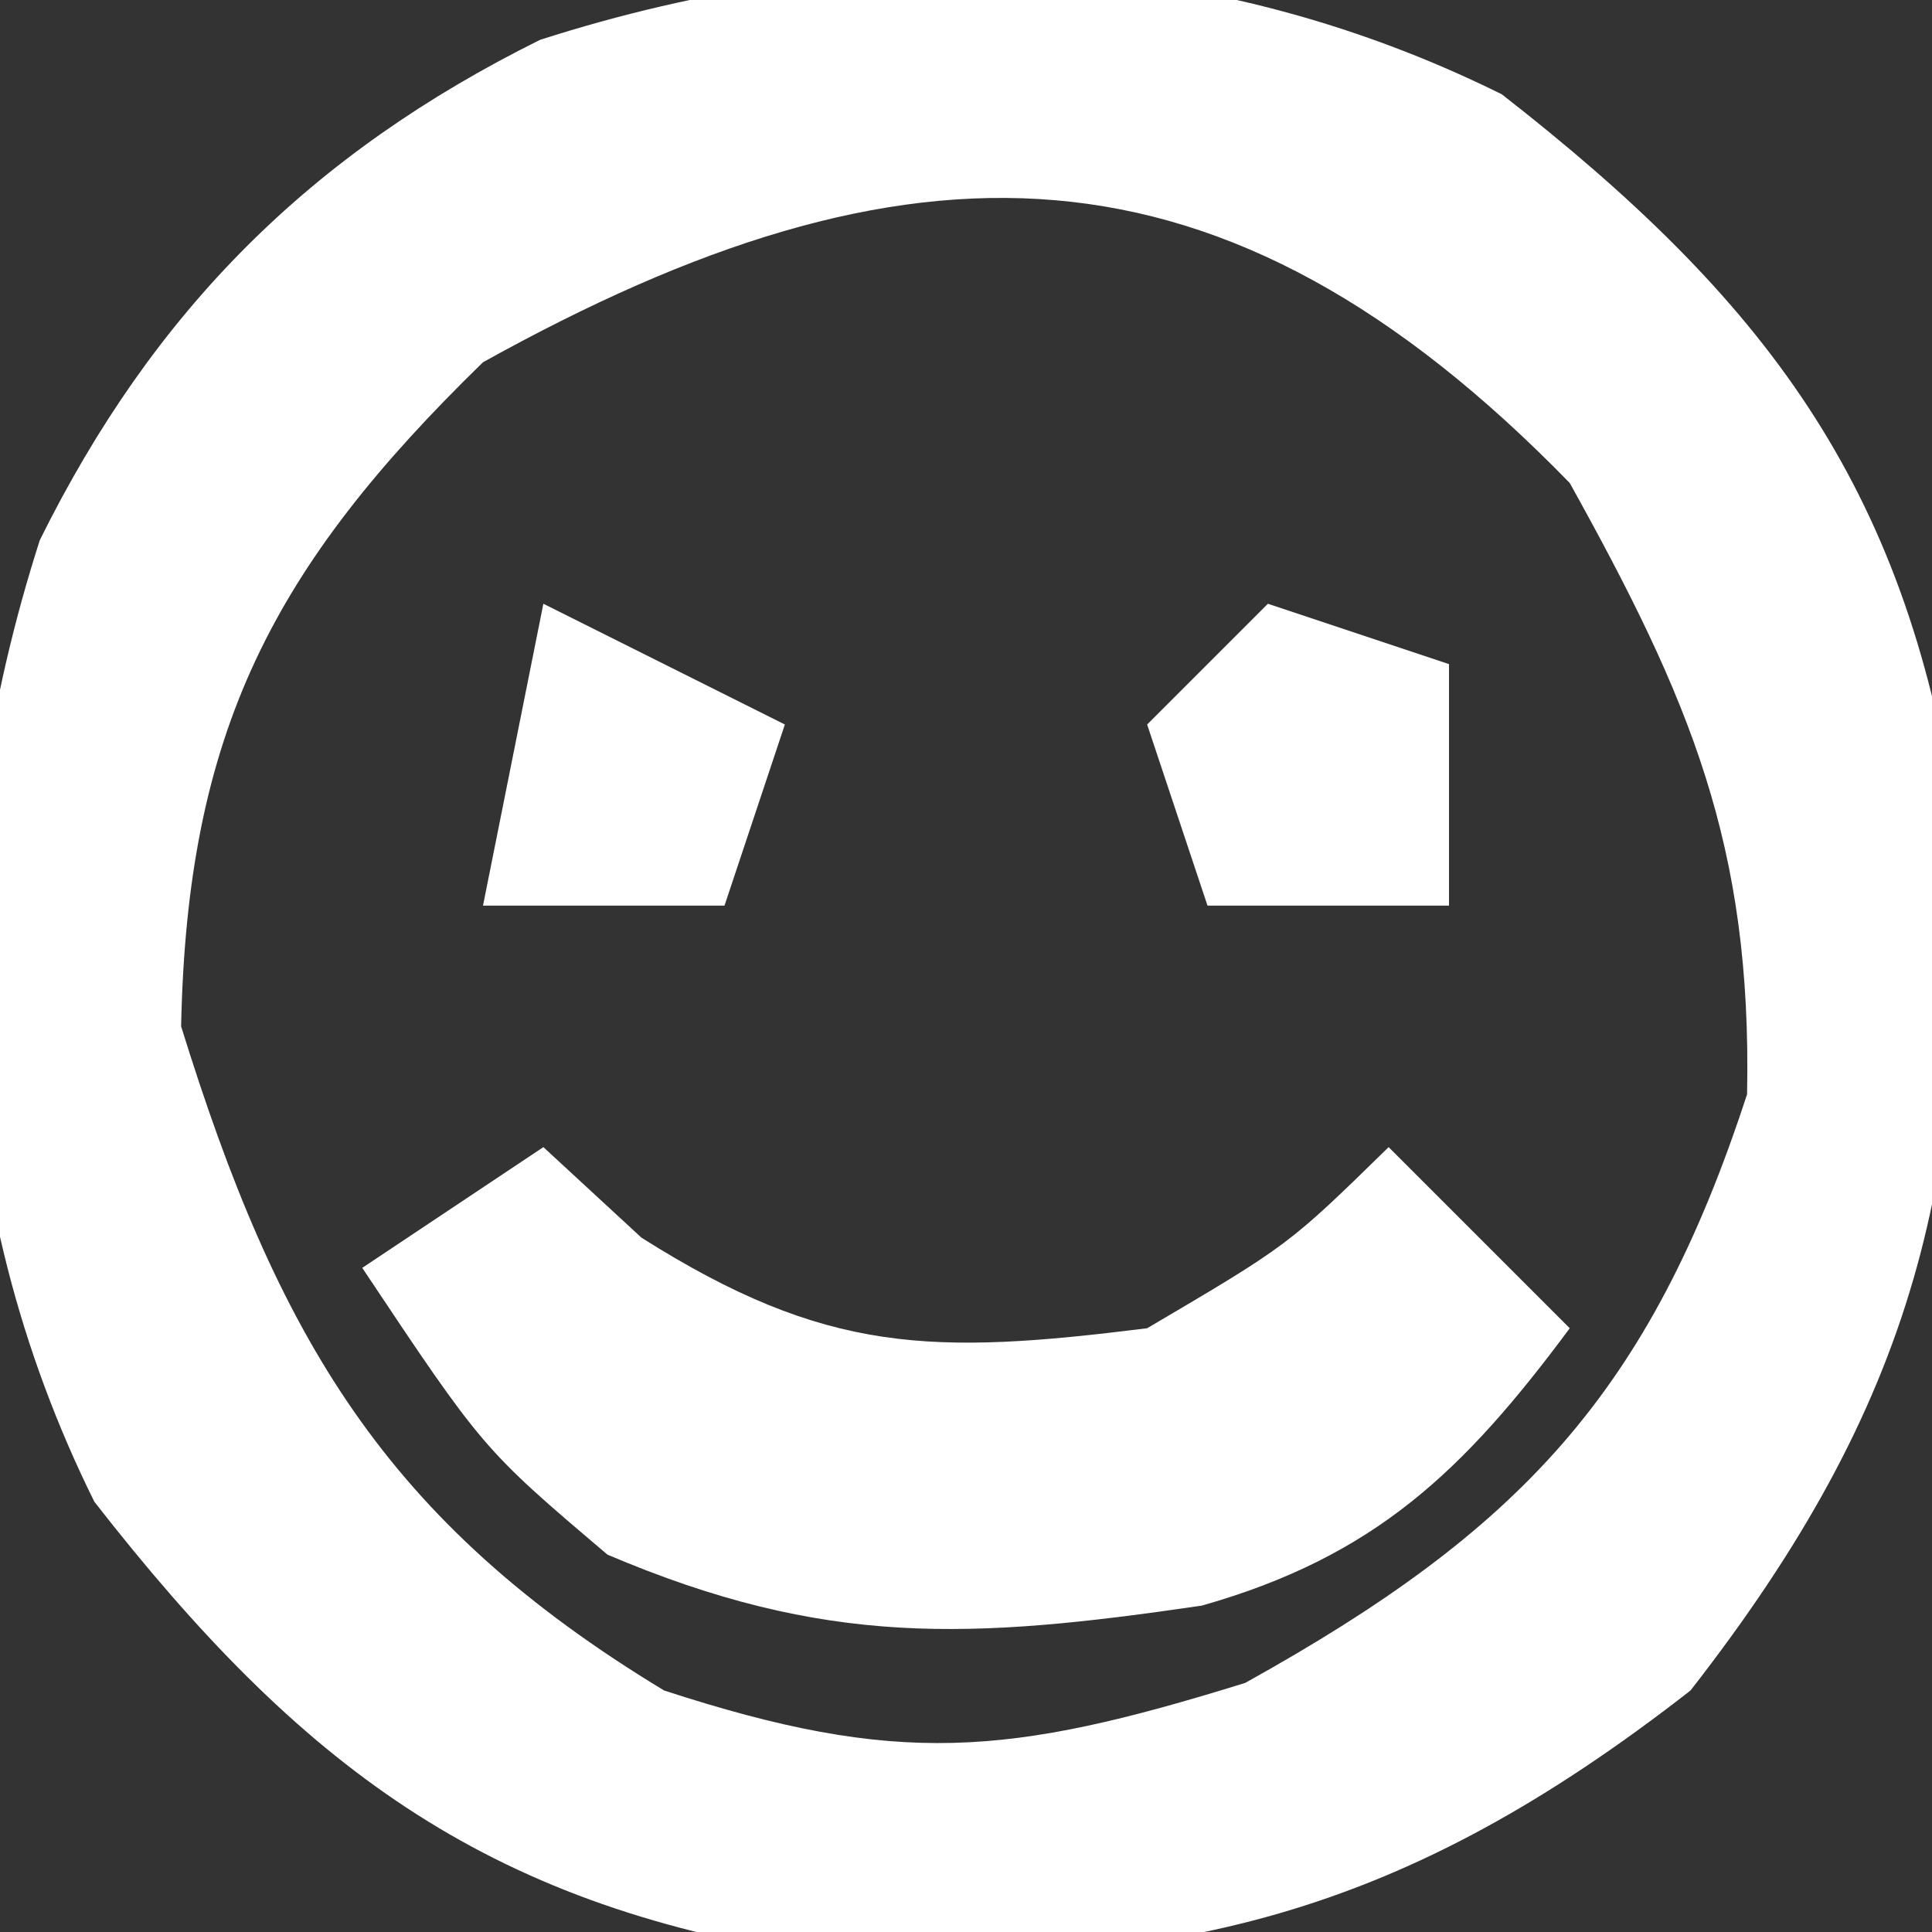
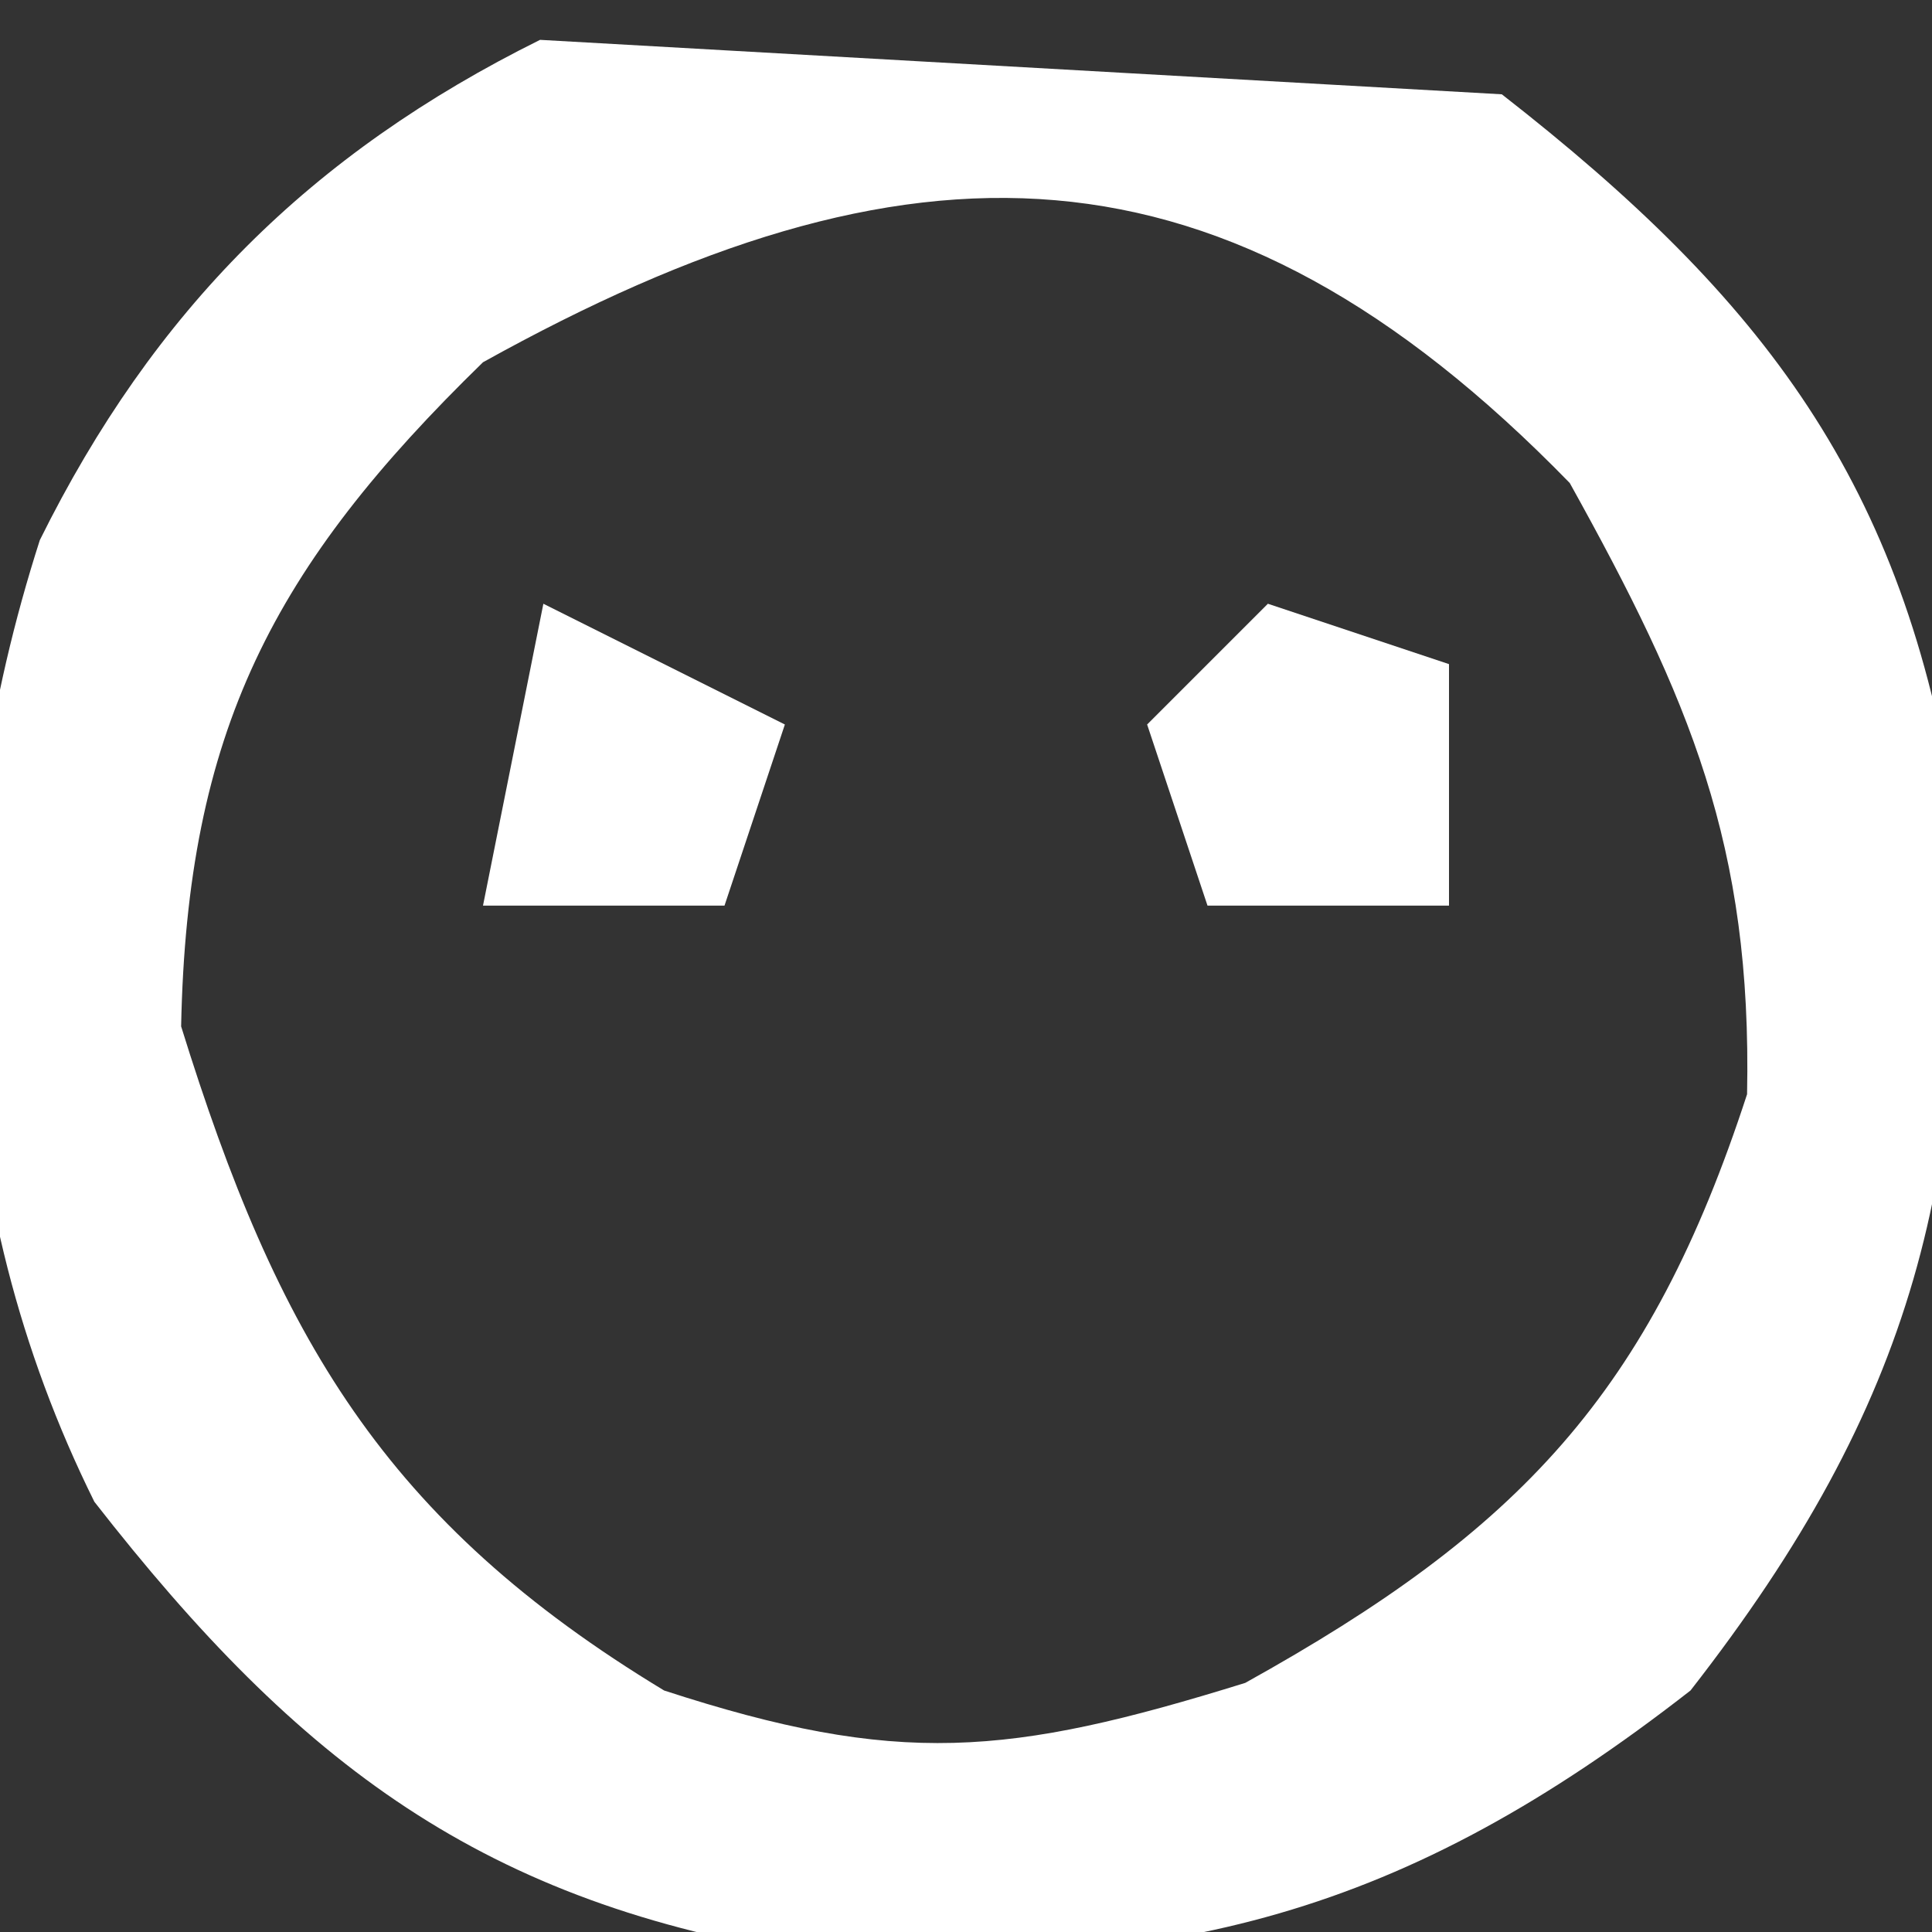
<svg xmlns="http://www.w3.org/2000/svg" version="1.1" width="32" height="32">
  <rect width="100%" height="100%" fill="#333333" stroke="none" />
-   <path d="M0 0 C4.366 3.405 6.659 6.448 7.504 11.867 C7.788 17.901 6.846 21.667 3.125 26.438 C-1.645 30.158 -5.411 31.101 -11.445 30.816 C-16.865 29.971 -19.907 27.678 -23.312 23.312 C-25.813 18.269 -25.927 12.712 -24.215 7.383 C-22.33 3.58 -19.732 0.983 -15.93 -0.902 C-10.601 -2.614 -5.044 -2.5 0 0 Z M-16.875 4.438 C-20.357 7.828 -21.777 10.556 -21.875 15.438 C-20.282 20.572 -18.508 23.636 -13.875 26.438 C-10 27.701 -8.172 27.53 -4.25 26.312 C0.296 23.787 2.447 21.517 4.062 16.562 C4.145 12.445 3.119 10.026 1.125 6.438 C-4.628 0.529 -9.833 0.525 -16.875 4.438 Z " fill="#FFFFFF" transform="translate(24.875,1.562)" />
-   <path d="M0 0 C0.804 0.743 0.804 0.743 1.625 1.5 C4.682 3.431 6.438 3.445 10 3 C12.343 1.621 12.343 1.621 14 0 C14.99 0.99 15.98 1.98 17 3 C15.246 5.364 13.771 6.781 10.906 7.594 C7.078 8.155 4.671 8.285 1.062 6.75 C-1 5 -1 5 -3 2 C-2.01 1.34 -1.02 0.68 0 0 Z " fill="#FFFFFF" transform="translate(9,19)" />
+   <path d="M0 0 C4.366 3.405 6.659 6.448 7.504 11.867 C7.788 17.901 6.846 21.667 3.125 26.438 C-1.645 30.158 -5.411 31.101 -11.445 30.816 C-16.865 29.971 -19.907 27.678 -23.312 23.312 C-25.813 18.269 -25.927 12.712 -24.215 7.383 C-22.33 3.58 -19.732 0.983 -15.93 -0.902 Z M-16.875 4.438 C-20.357 7.828 -21.777 10.556 -21.875 15.438 C-20.282 20.572 -18.508 23.636 -13.875 26.438 C-10 27.701 -8.172 27.53 -4.25 26.312 C0.296 23.787 2.447 21.517 4.062 16.562 C4.145 12.445 3.119 10.026 1.125 6.438 C-4.628 0.529 -9.833 0.525 -16.875 4.438 Z " fill="#FFFFFF" transform="translate(24.875,1.562)" />
  <path d="M0 0 C0.99 0.33 1.98 0.66 3 1 C3 2.32 3 3.64 3 5 C1.68 5 0.36 5 -1 5 C-1.33 4.01 -1.66 3.02 -2 2 C-1.34 1.34 -0.68 0.68 0 0 Z " fill="#FFFFFF" transform="translate(21,10)" />
  <path d="M0 0 C1.32 0.66 2.64 1.32 4 2 C3.67 2.99 3.34 3.98 3 5 C1.68 5 0.36 5 -1 5 C-0.67 3.35 -0.34 1.7 0 0 Z " fill="#FFFFFF" transform="translate(9,10)" />
</svg>